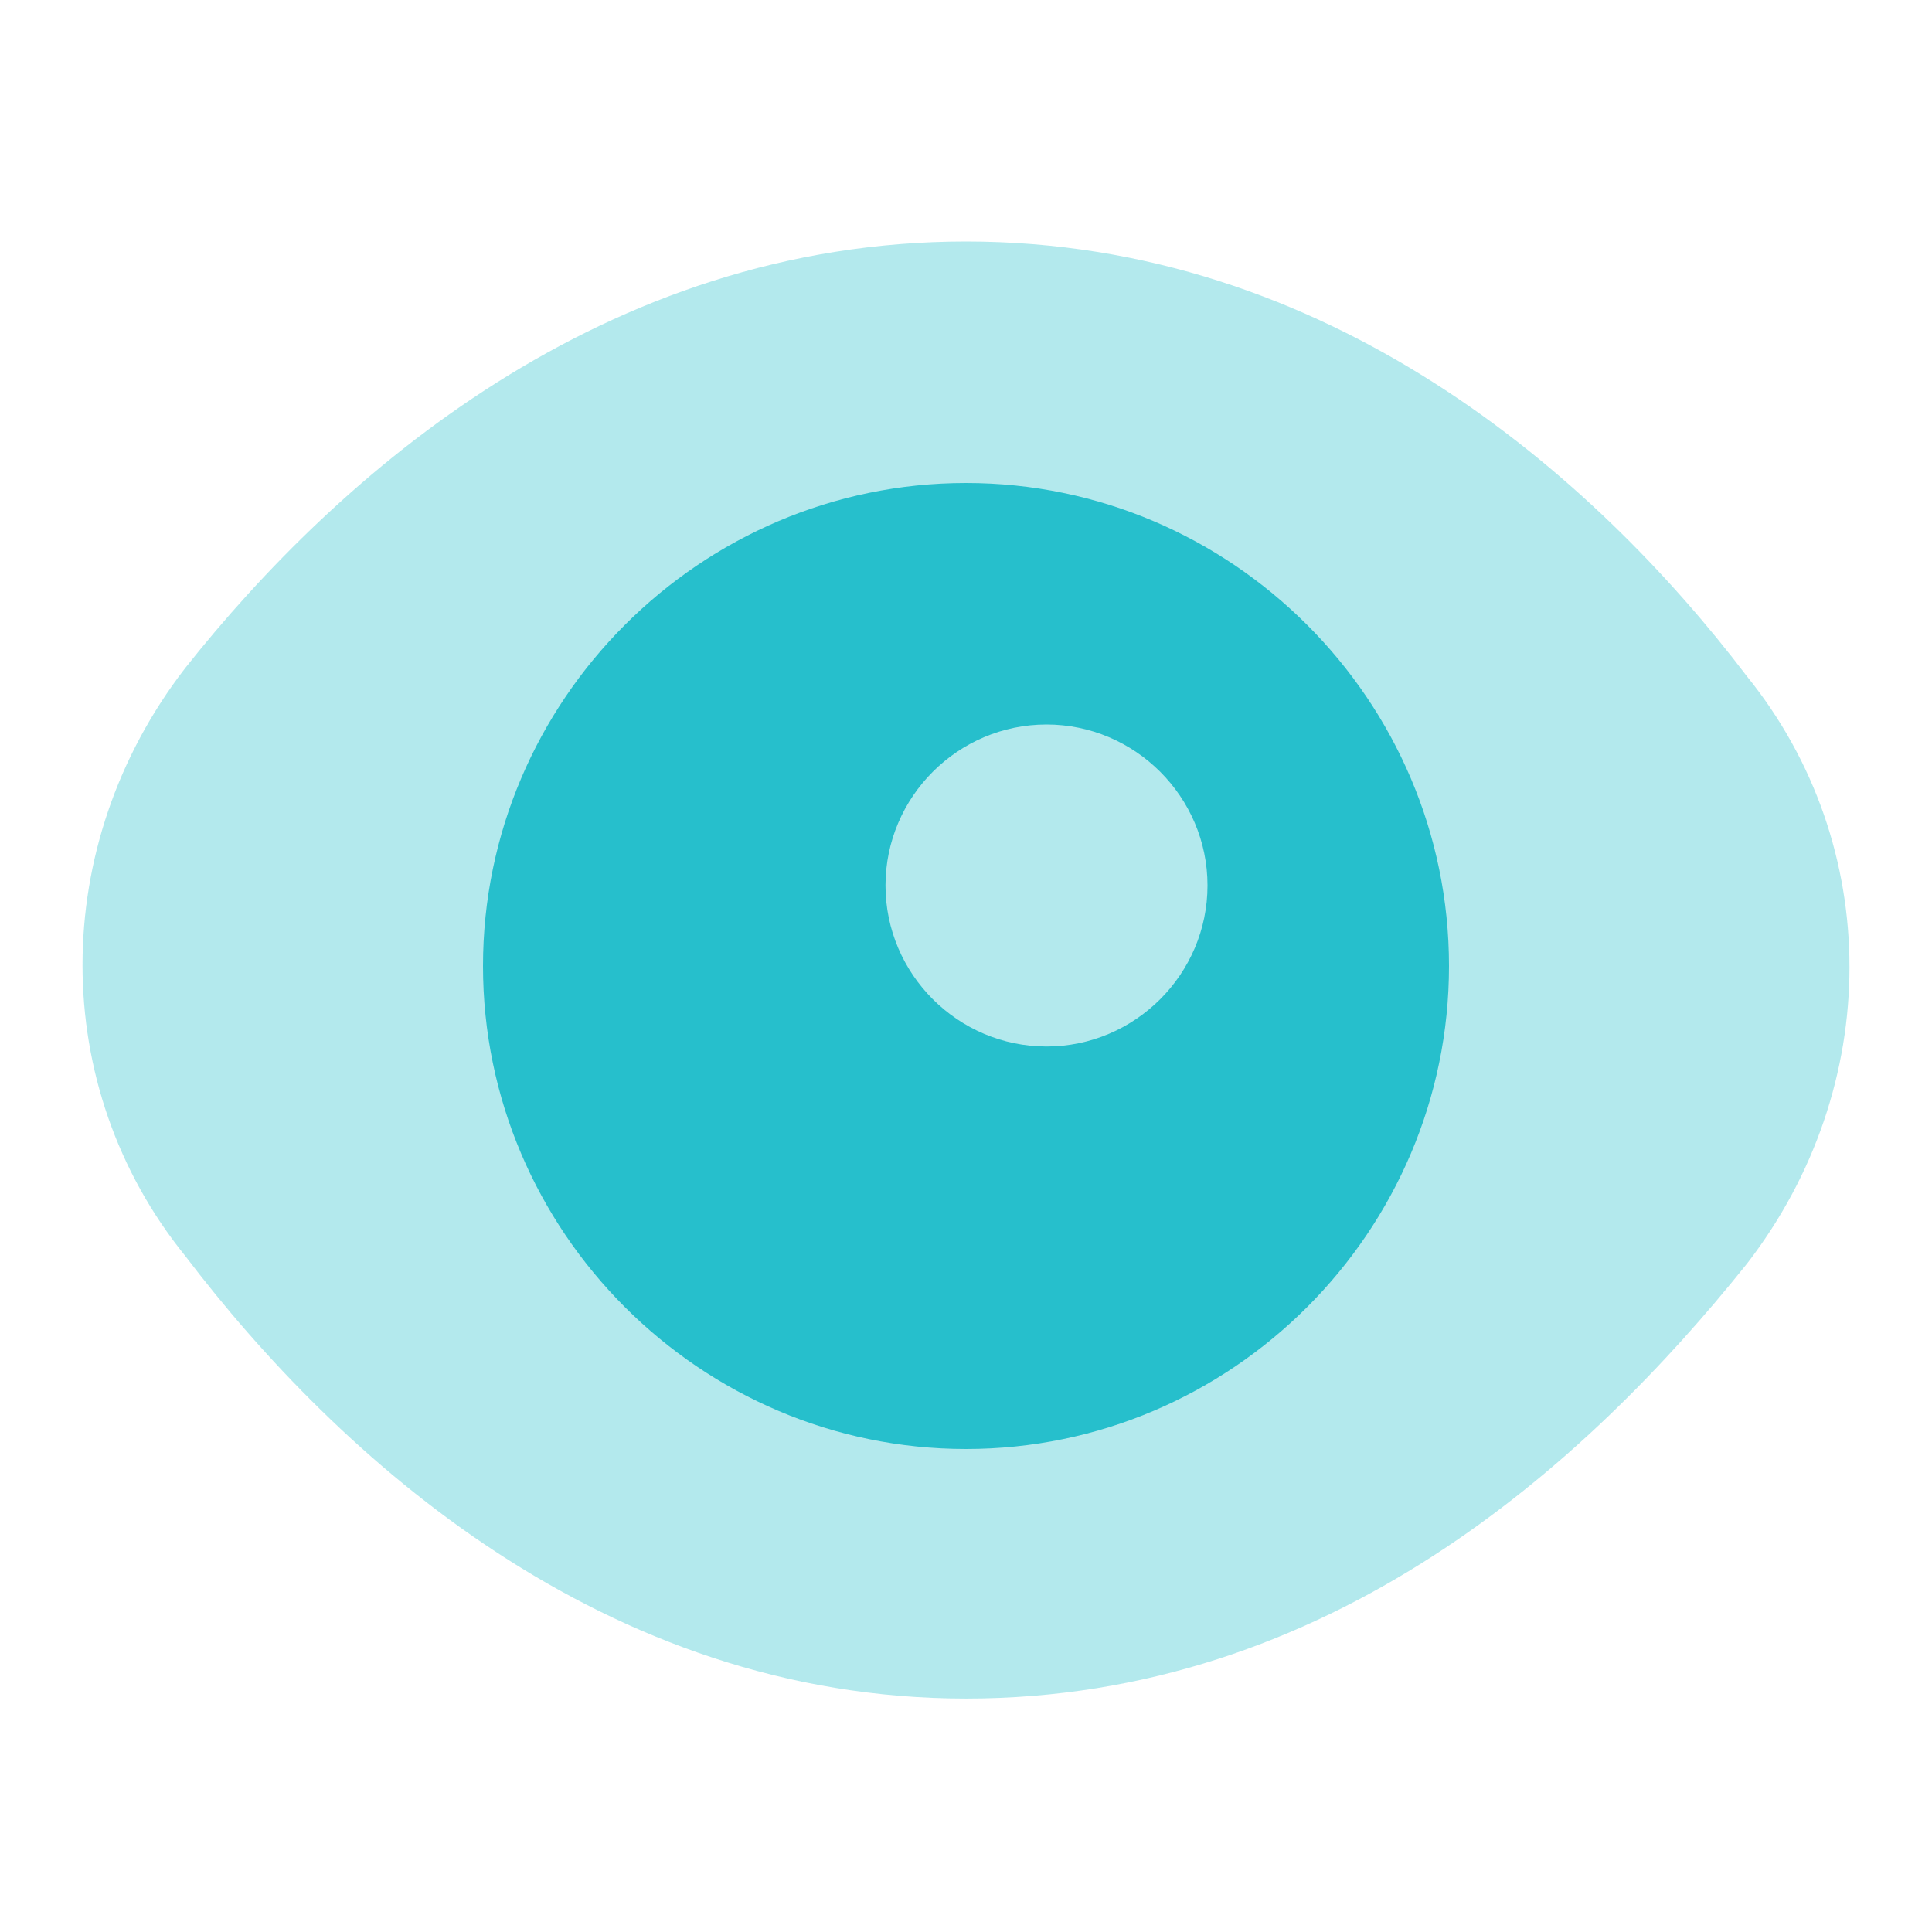
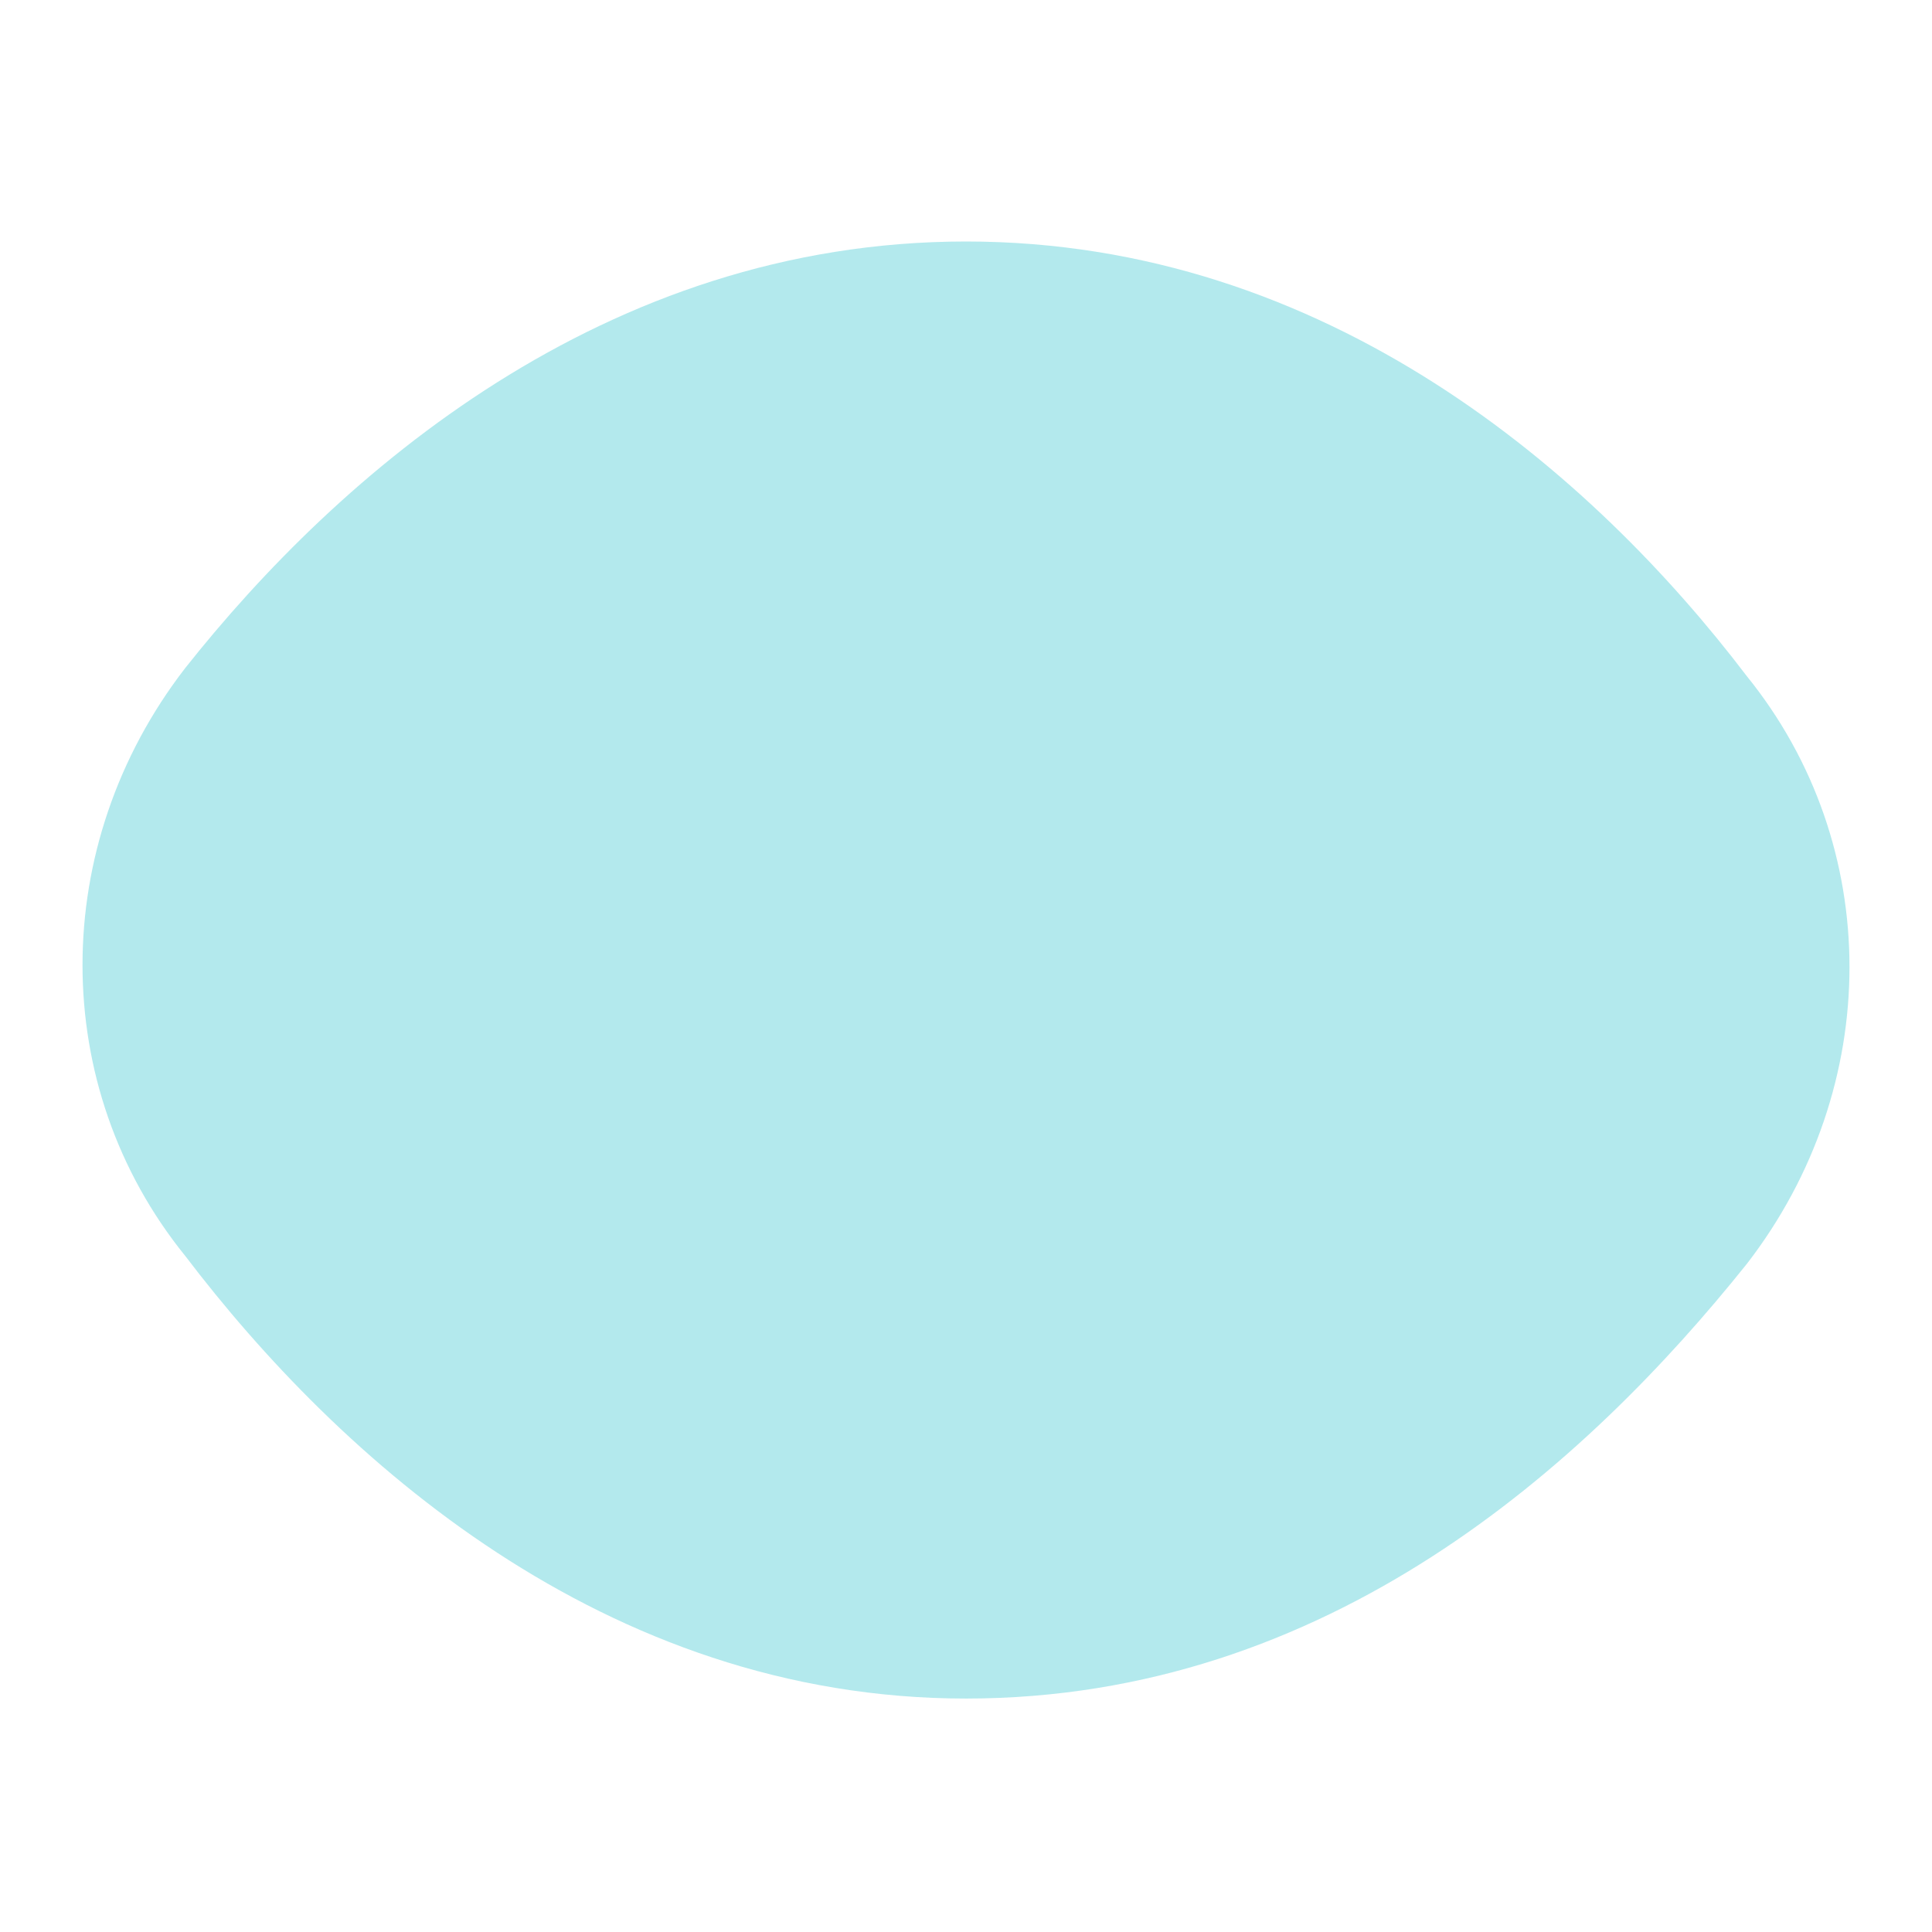
<svg xmlns="http://www.w3.org/2000/svg" width="24" height="24" viewBox="0 0 24 24" fill="none">
  <path opacity="0.35" d="M2.3 15.6C0.6 13.5 0.6 10.5 2.3 8.3C4.2 5.9 7.5 3 12 3C16.5 3 19.8 5.9 21.7 8.4C23.4 10.5 23.4 13.5 21.7 15.7C19.7 18.2 16.5 21.1 12 21.1C7.5 21.1 4.2 18.1 2.3 15.6Z" fill="#26BFCC" />
-   <path d="M12 6C8.7 6 6 8.7 6 12C6 15.3 8.7 18 12 18C15.3 18 18 15.3 18 12C18 8.7 15.3 6 12 6ZM13 13C11.9 13 11 12.1 11 11C11 9.9 11.9 9 13 9C14.1 9 15 9.9 15 11C15 12.1 14.1 13 13 13Z" fill="#26BFCC" />
</svg>